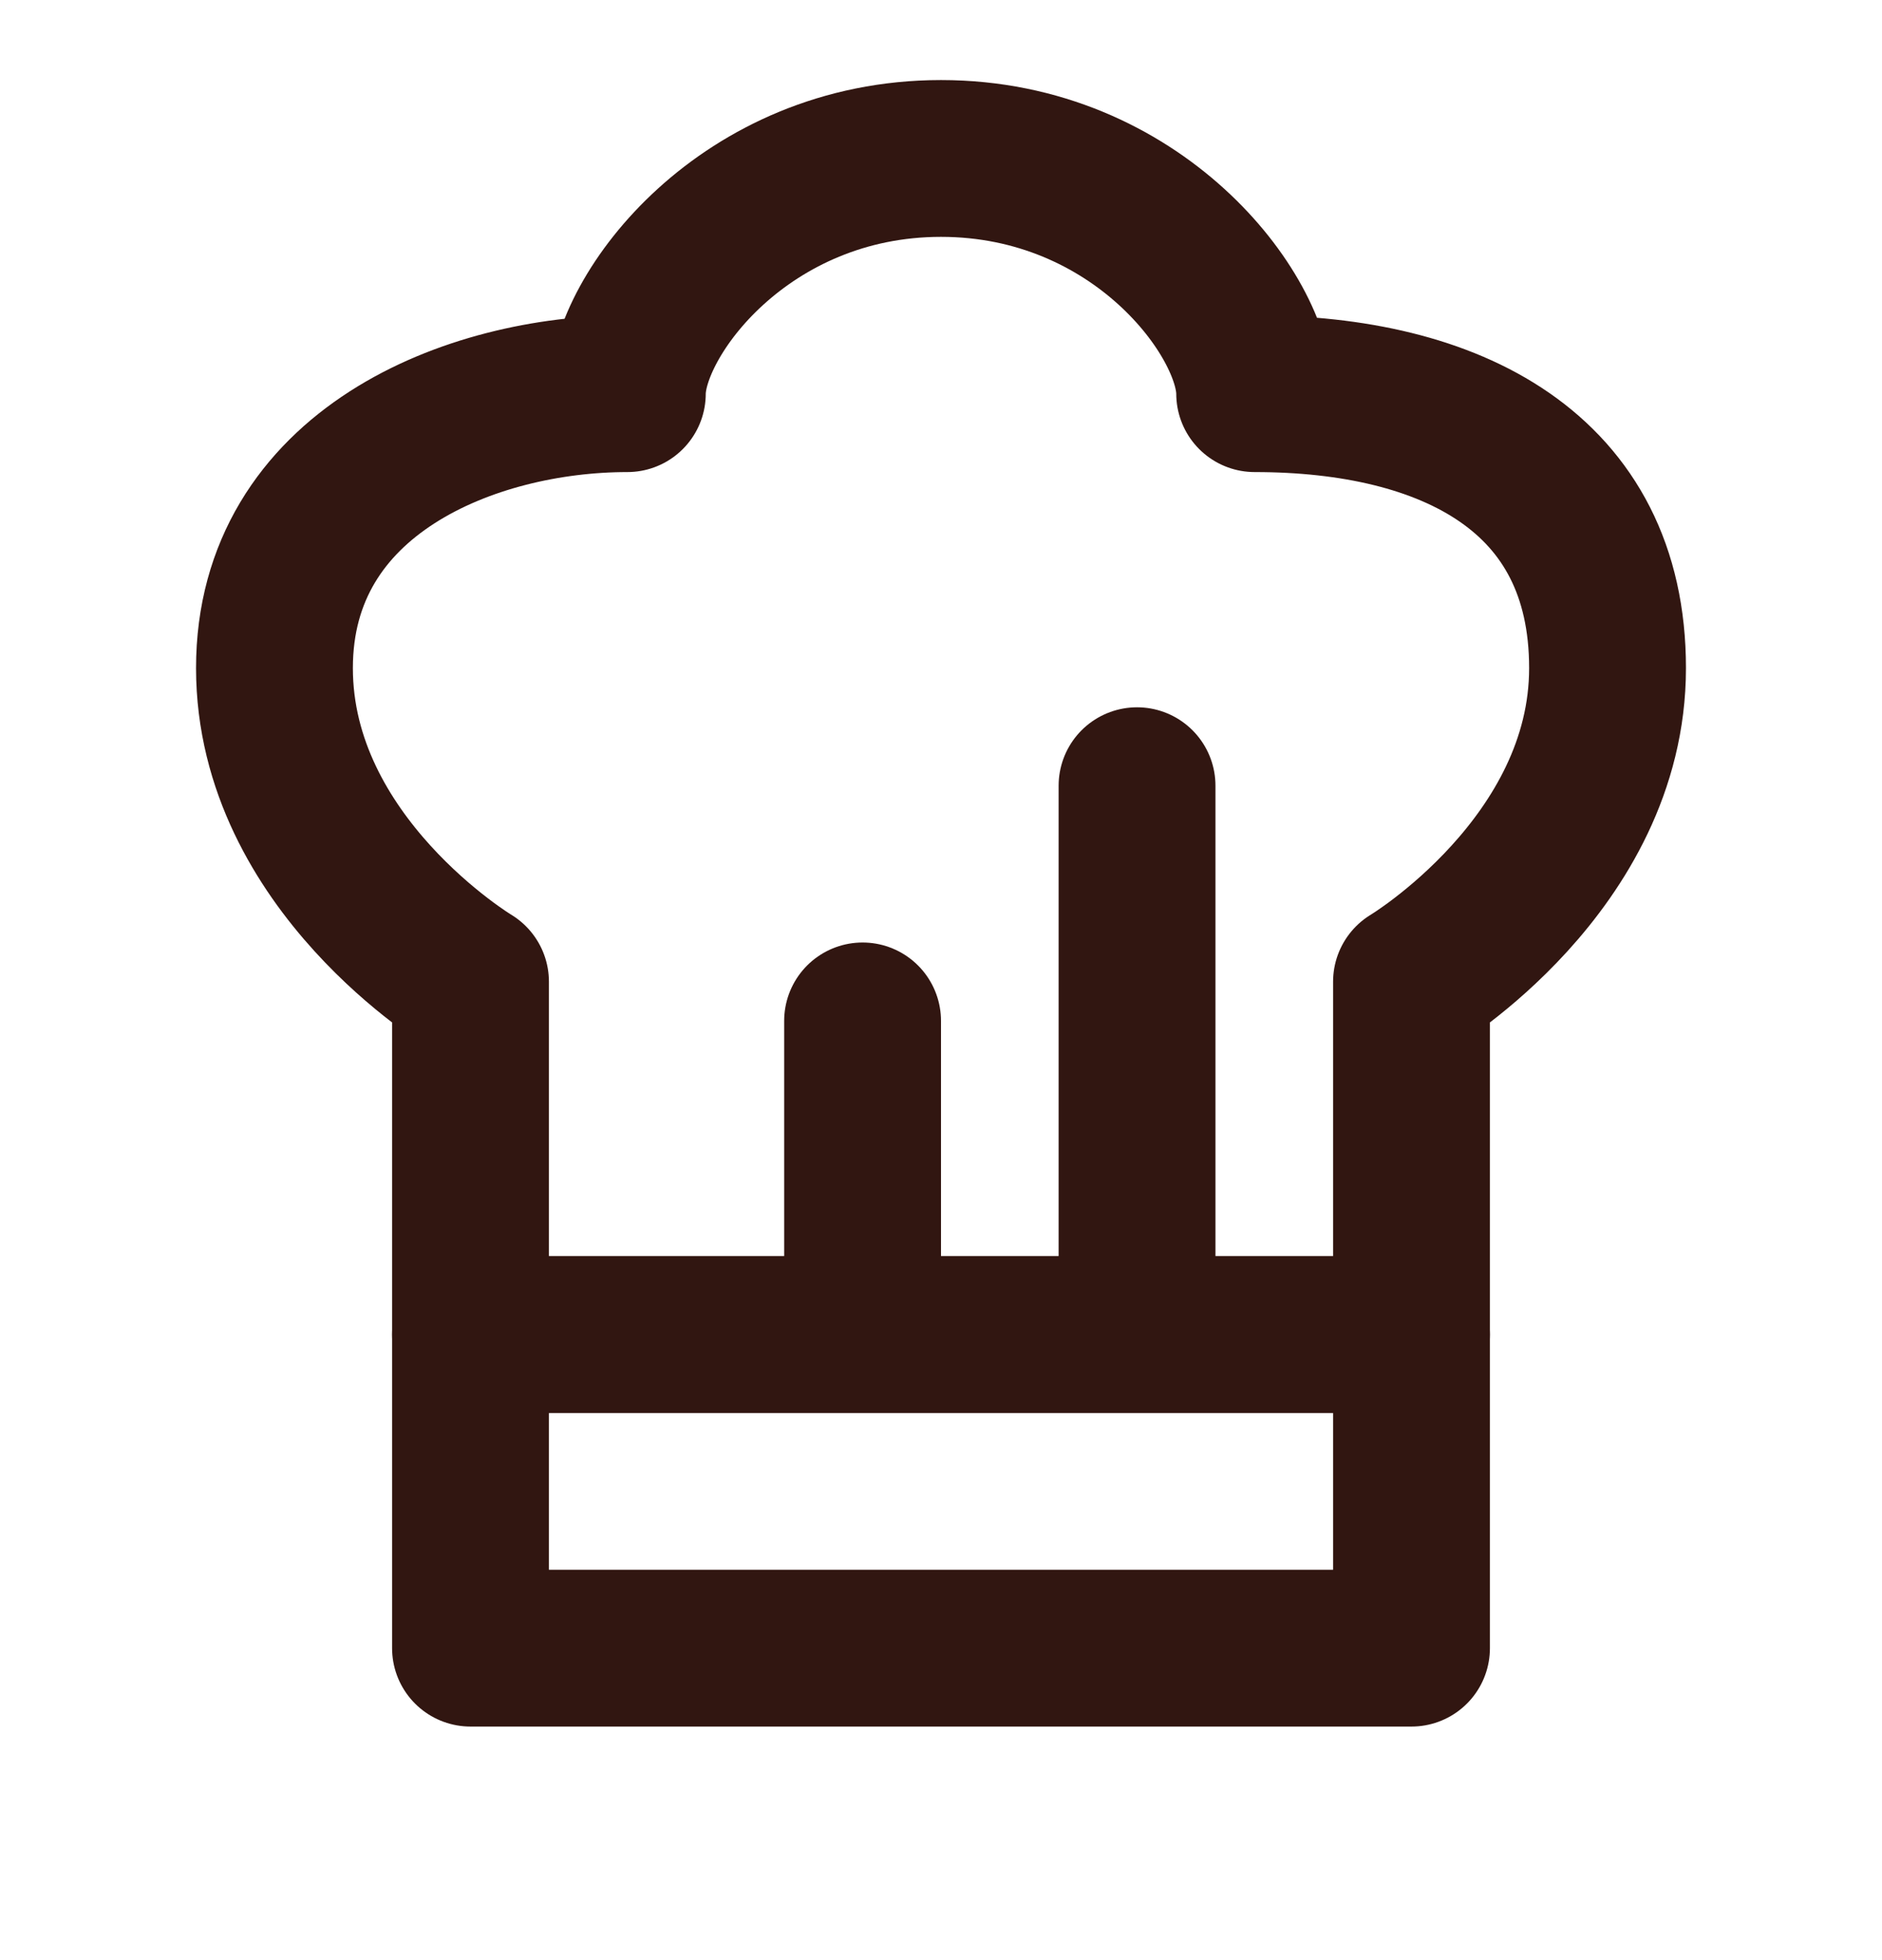
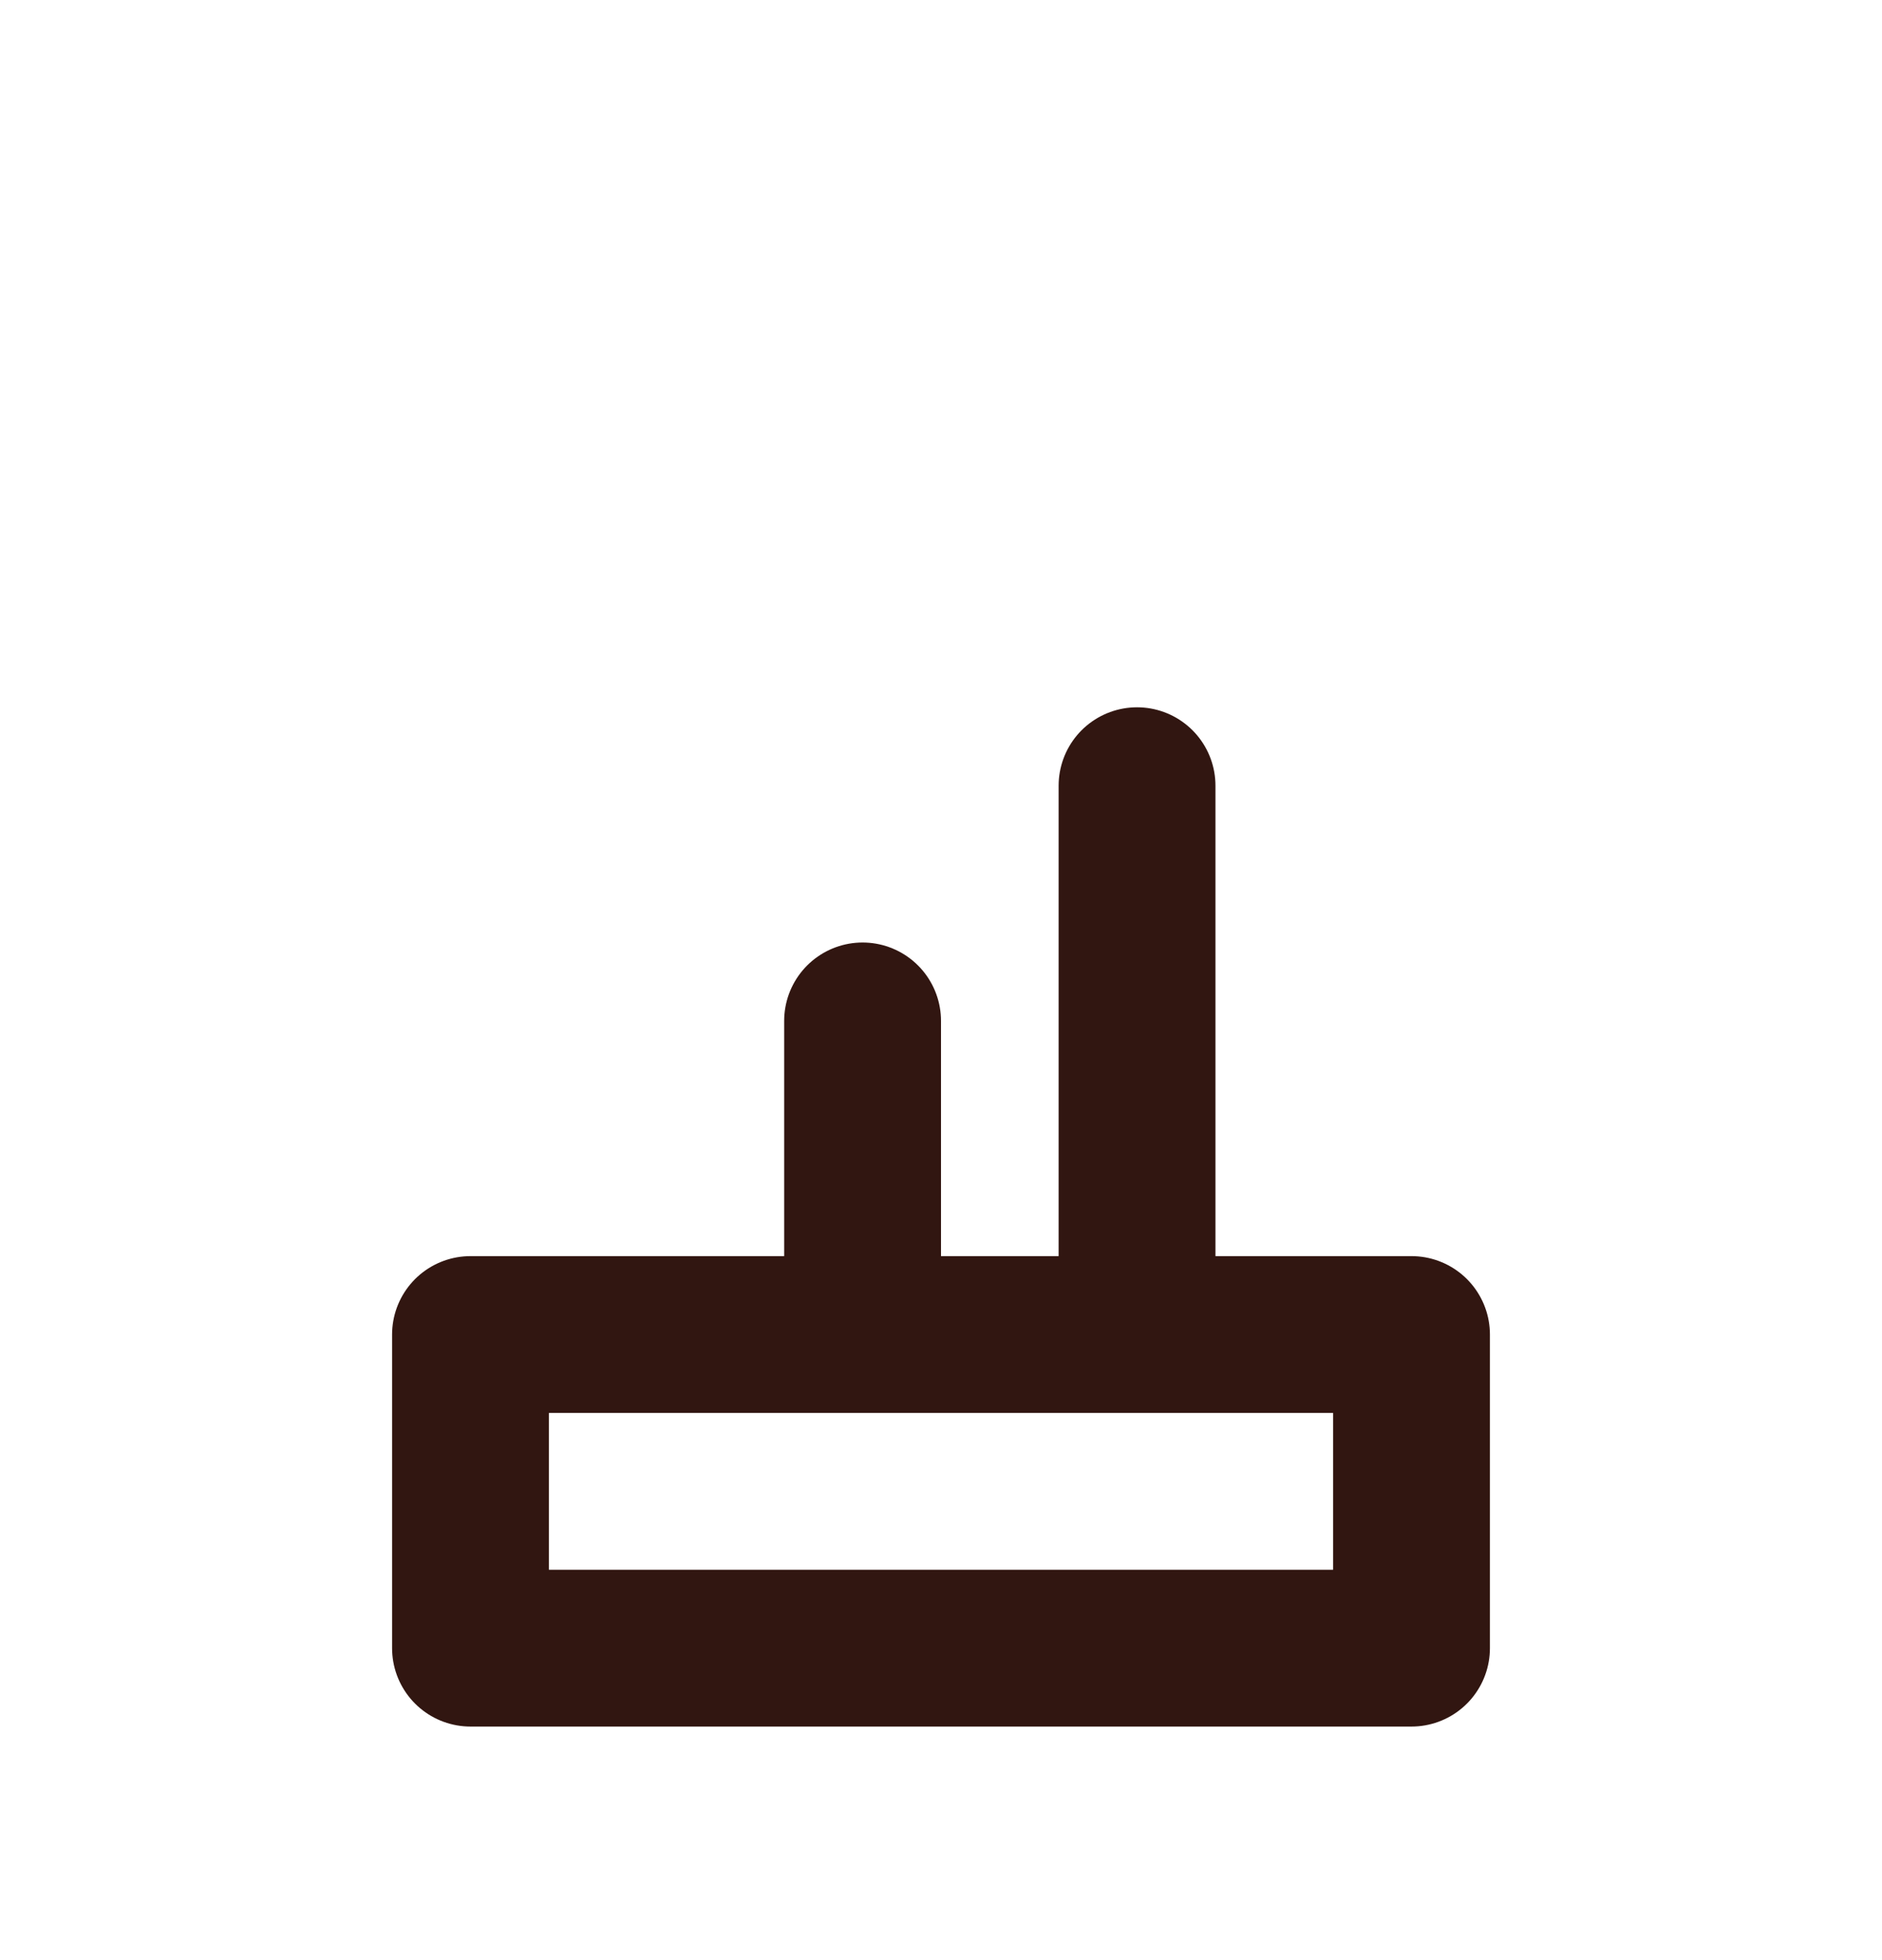
<svg xmlns="http://www.w3.org/2000/svg" width="24" height="25" viewBox="0 0 24 25" fill="none">
  <path d="M14.5 17.021V10.021M11 17.021V13.021M6 17.021H18V21.021H6V17.021Z" stroke="#311611" stroke-width="2" stroke-linecap="round" stroke-linejoin="round" />
-   <path d="M6 12.521V17.021H18V12.521C18 12.521 20.5 11.021 20.5 8.521C20.5 6.021 18.5 5.021 16 5.021C16 4.021 14.5 2.021 12 2.021C9.5 2.021 8 4.021 8 5.021C6 5.021 3.5 6.021 3.5 8.521C3.5 11.021 6 12.521 6 12.521Z" stroke="#311611" stroke-width="2" stroke-linecap="round" stroke-linejoin="round" />
</svg>